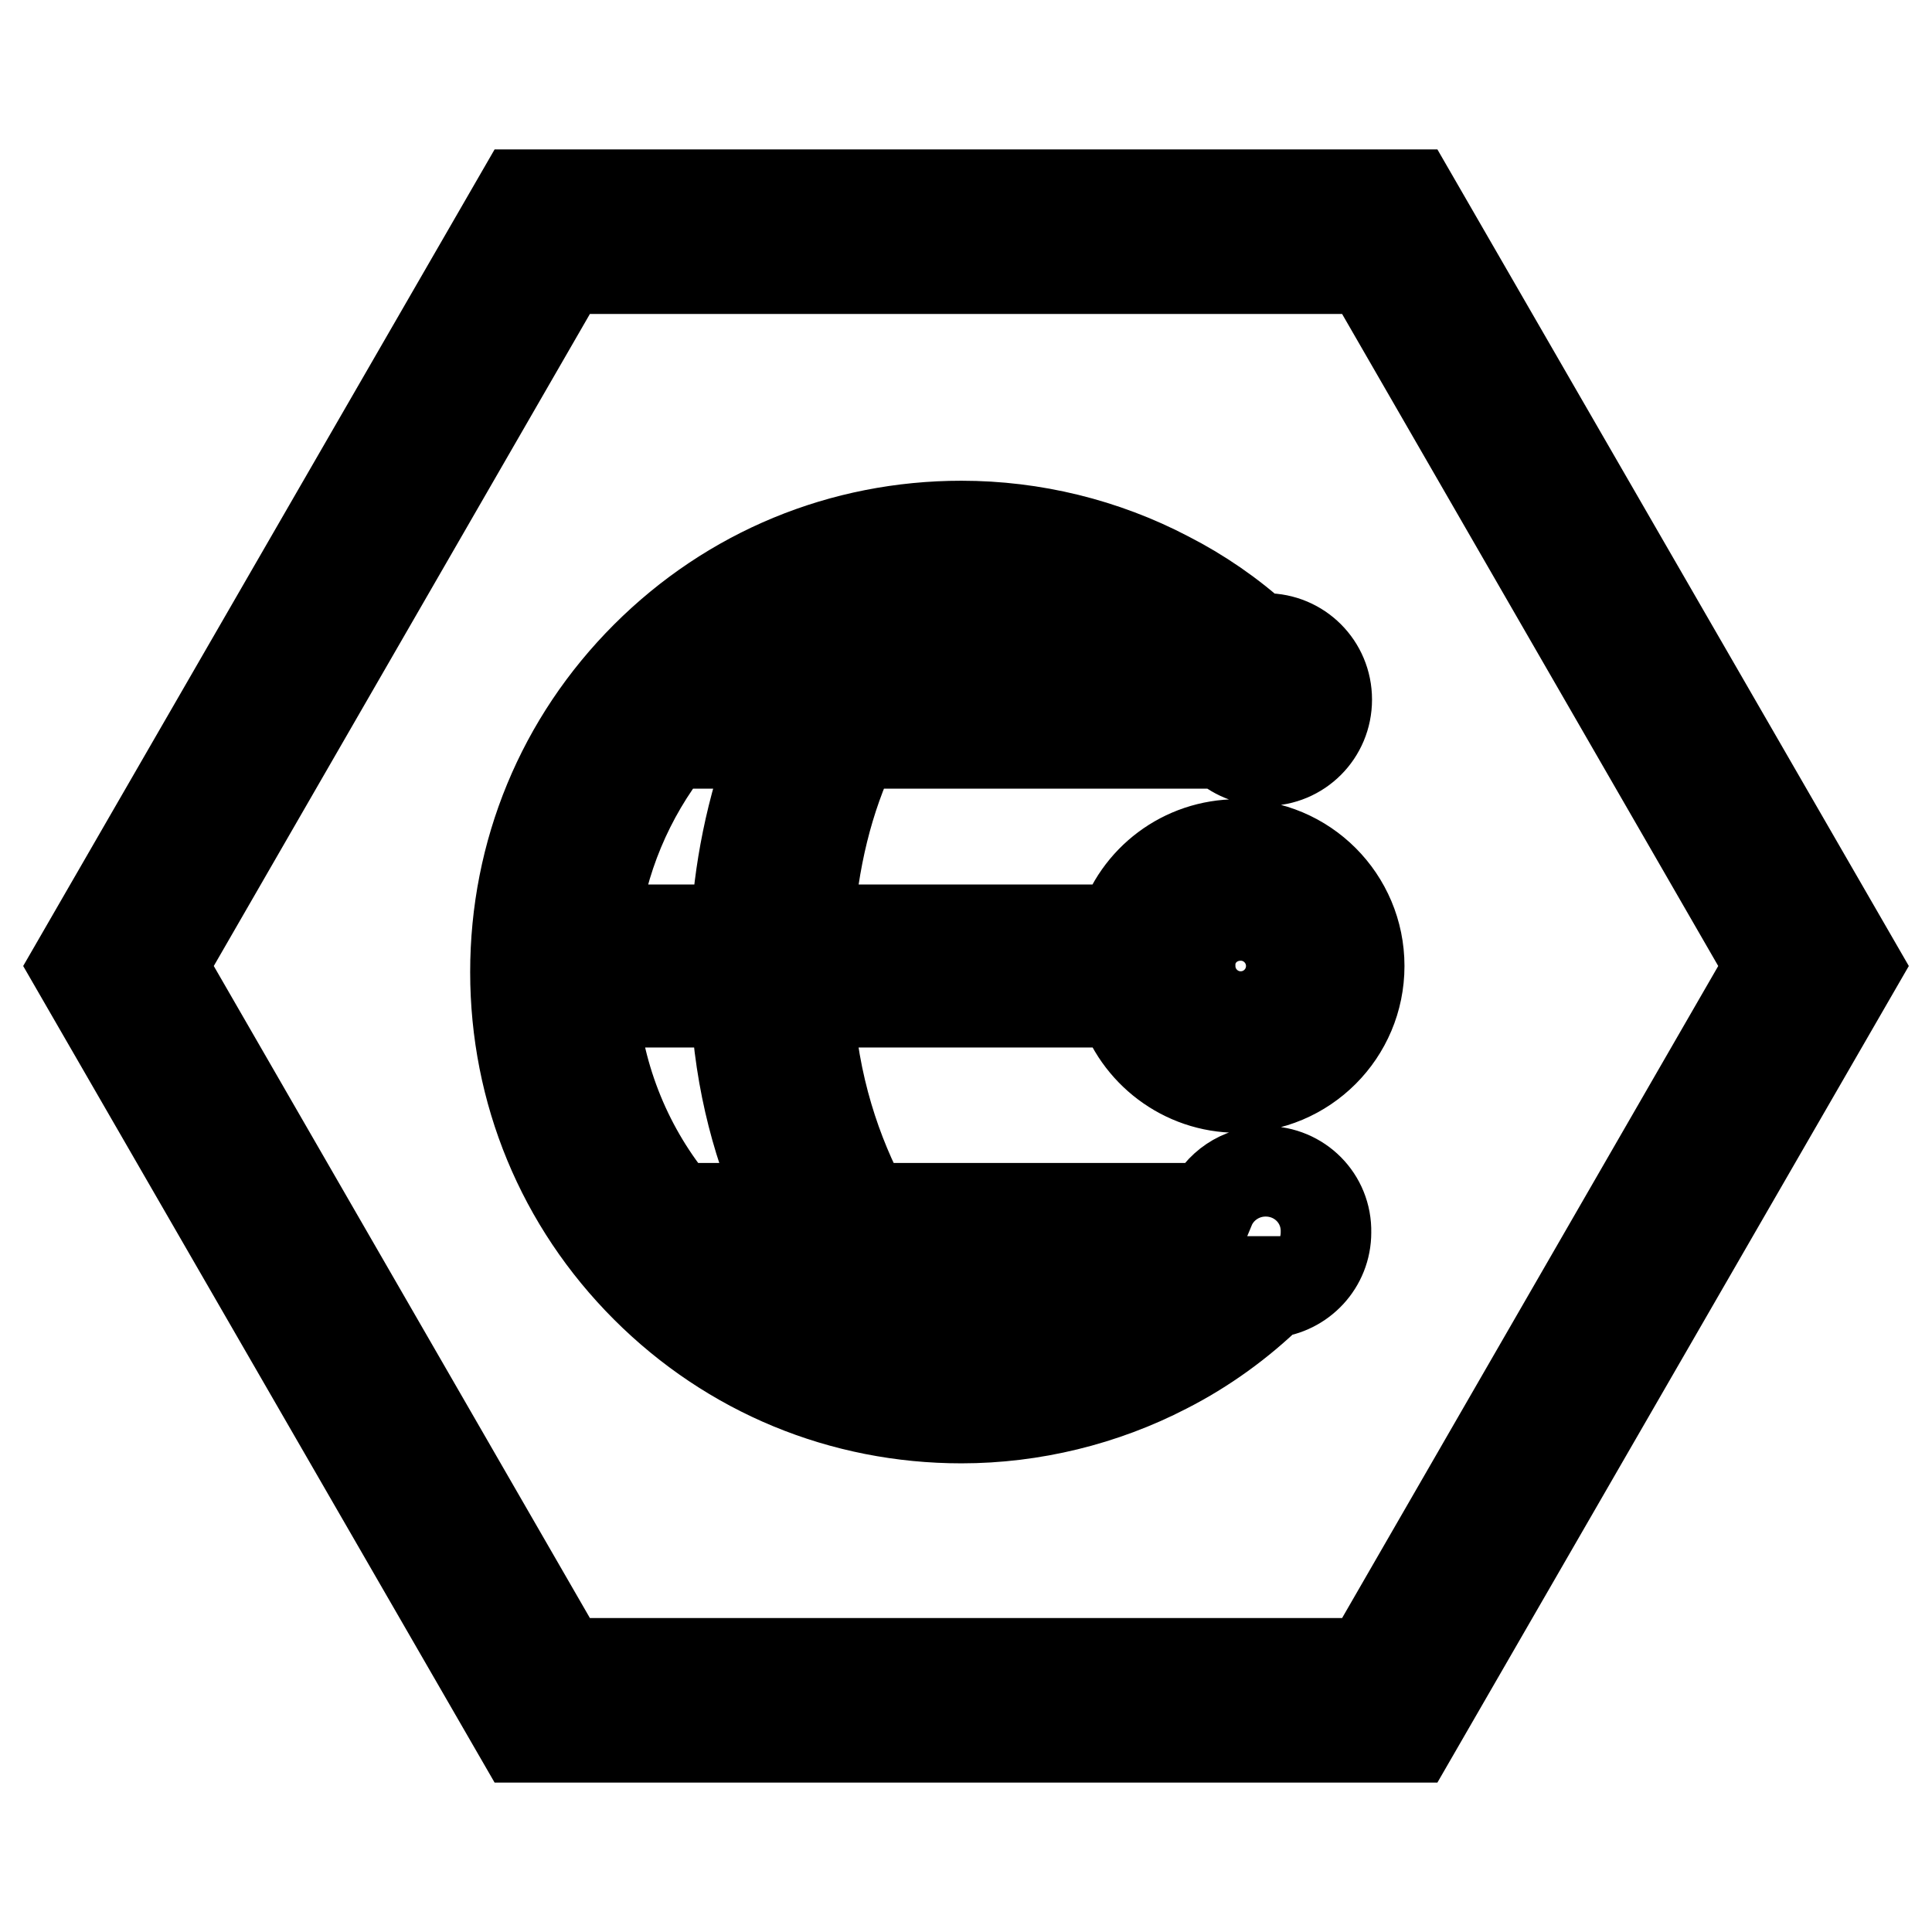
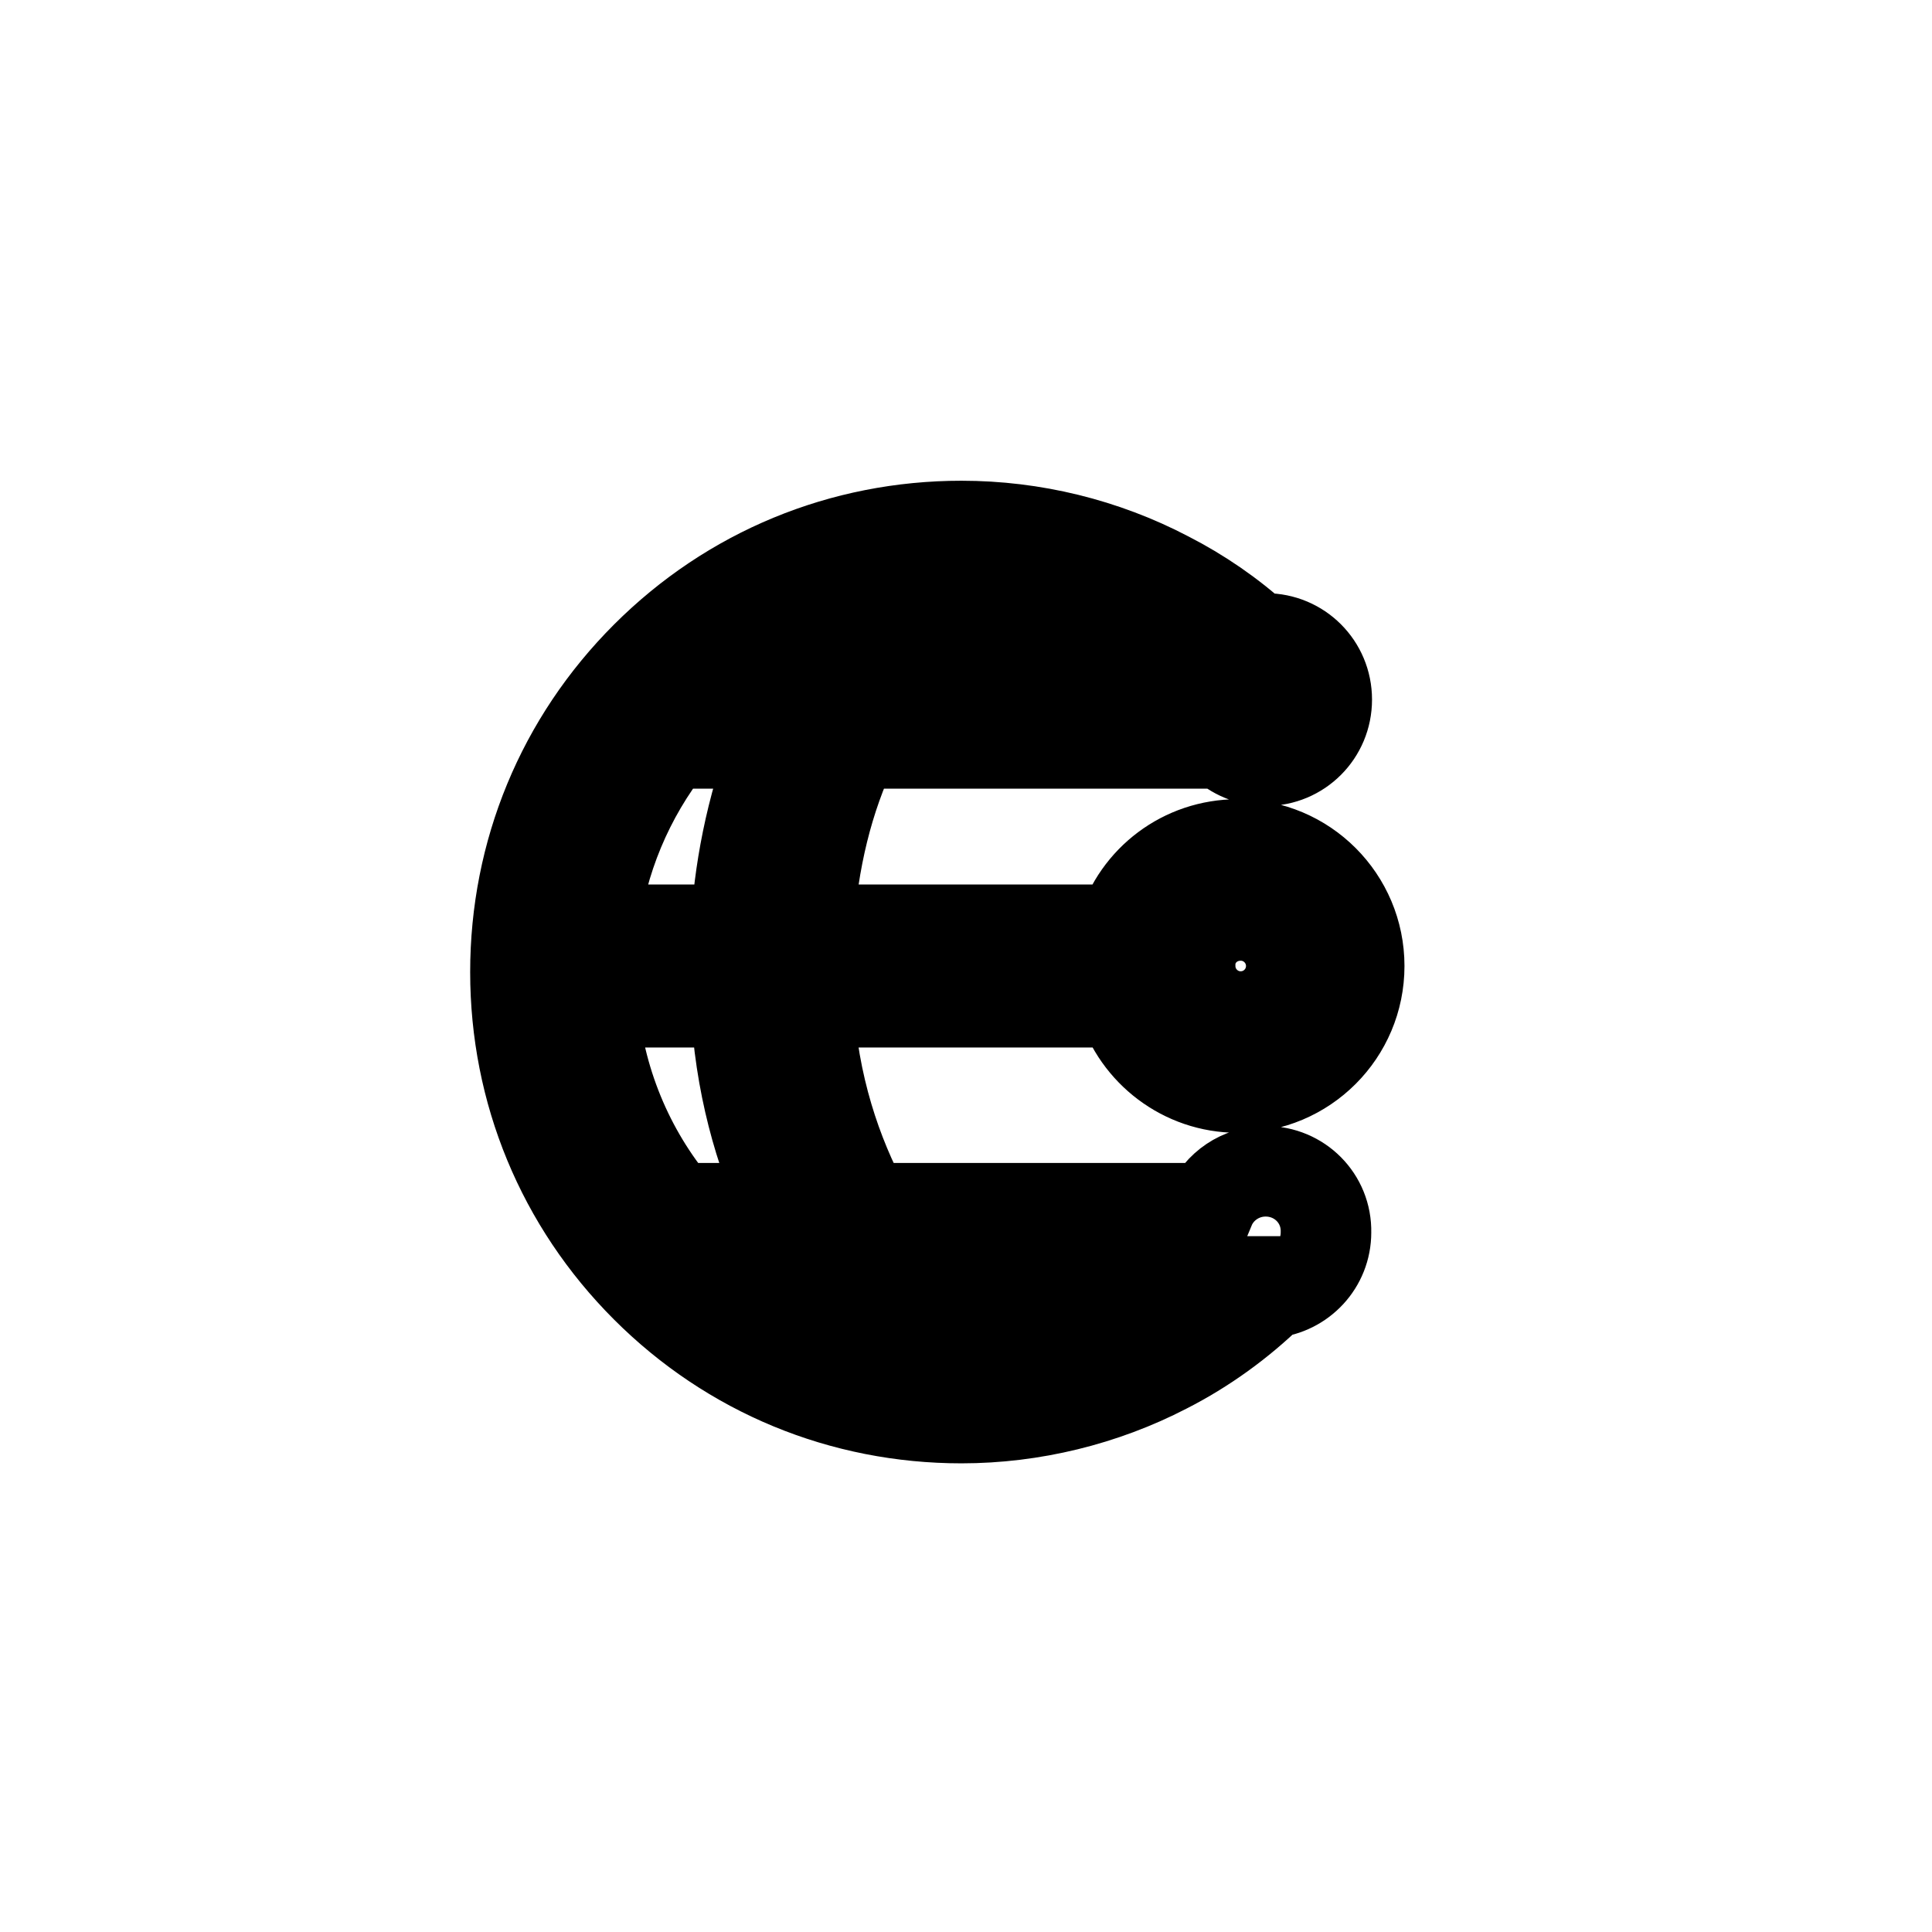
<svg xmlns="http://www.w3.org/2000/svg" version="1.1" x="0px" y="0px" viewBox="0 0 256 256" enable-background="new 0 0 256 256" xml:space="preserve">
  <g>
-     <path stroke-width="12" fill-opacity="0" stroke="#000000" d="M187,25.8H69L10,128l59,102.2h118L246,128L187,25.8z M181.3,220.4H74.7L21.4,128l53.3-92.4h106.6l53.3,92.4 L181.3,220.4z" />
    <path stroke-width="12" fill-opacity="0" stroke="#000000" d="M167.7,155.2c-3.3,0-6.2,2-7.4,4.9h-45.6c-3.8-7.1-7-16.2-7.6-27.3h41.6c2,6.5,8.1,11.3,15.3,11.3 c8.9,0,16.1-7.2,16.1-16.1c0-8.9-7.2-16.1-16.1-16.1c-7.2,0-13.3,4.7-15.3,11.3h-41.6c0.6-9.2,2.6-17.4,6.1-24.7h48.8 c1.5,1.4,3.5,2.3,5.7,2.3c4.5,0,8.1-3.6,8.1-8.1c0-4.5-3.6-8.1-8.1-8.1c-0.3,0-0.7,0-1,0.1c-3.6-3.3-7.7-6.1-12-8.3 c-8.4-4.4-17.8-6.7-27.3-6.7c-15.8,0-30.6,6.1-41.8,17.3c-11.2,11.2-17.3,26-17.3,41.8c0,15.8,6.1,30.6,17.3,41.8 c11.2,11.2,26,17.3,41.8,17.3c9.4,0,18.8-2.3,27.1-6.6c5.1-2.6,9.8-6,13.9-10c4.1-0.4,7.3-3.8,7.3-8 C175.8,158.8,172.2,155.2,167.7,155.2L167.7,155.2z M164.4,121.3c3.7,0,6.7,3,6.7,6.7c0,3.7-3,6.7-6.7,6.7c-3.7,0-6.7-3-6.7-6.7 C157.6,124.3,160.6,121.3,164.4,121.3z M128.5,79.7c7.6,0.2,14.9,2,21.6,5.5c2.1,1.1,4.1,2.3,6,3.7h-37 C122.9,84,126.6,81,128.5,79.7z M112.4,82.1c-0.5,0.6-0.9,1.2-1.4,1.8c-1.2,1.6-2.3,3.3-3.4,5.1h-8.8 C102.9,86,107.5,83.6,112.4,82.1z M88.8,98.5h14c-3.4,8.7-4.9,17.3-5.3,24.7H78.6C79.7,113.9,83.3,105.5,88.8,98.5z M78.5,132.8h19 c0.5,10.8,3.2,20,6.6,27.3H89.6C83.3,152.6,79.3,143.1,78.5,132.8z M100.2,169.7h9c0.5,0.8,1.1,1.7,1.7,2.5 c0.9,1.3,1.9,2.6,2.9,3.9C108.9,174.6,104.4,172.5,100.2,169.7z M150,172.5c-6.6,3.4-13.7,5.3-21.2,5.5c-1.7-1.4-4.6-4.2-7.9-8.2 h33.7C153.2,170.7,151.6,171.6,150,172.5z" />
  </g>
</svg>